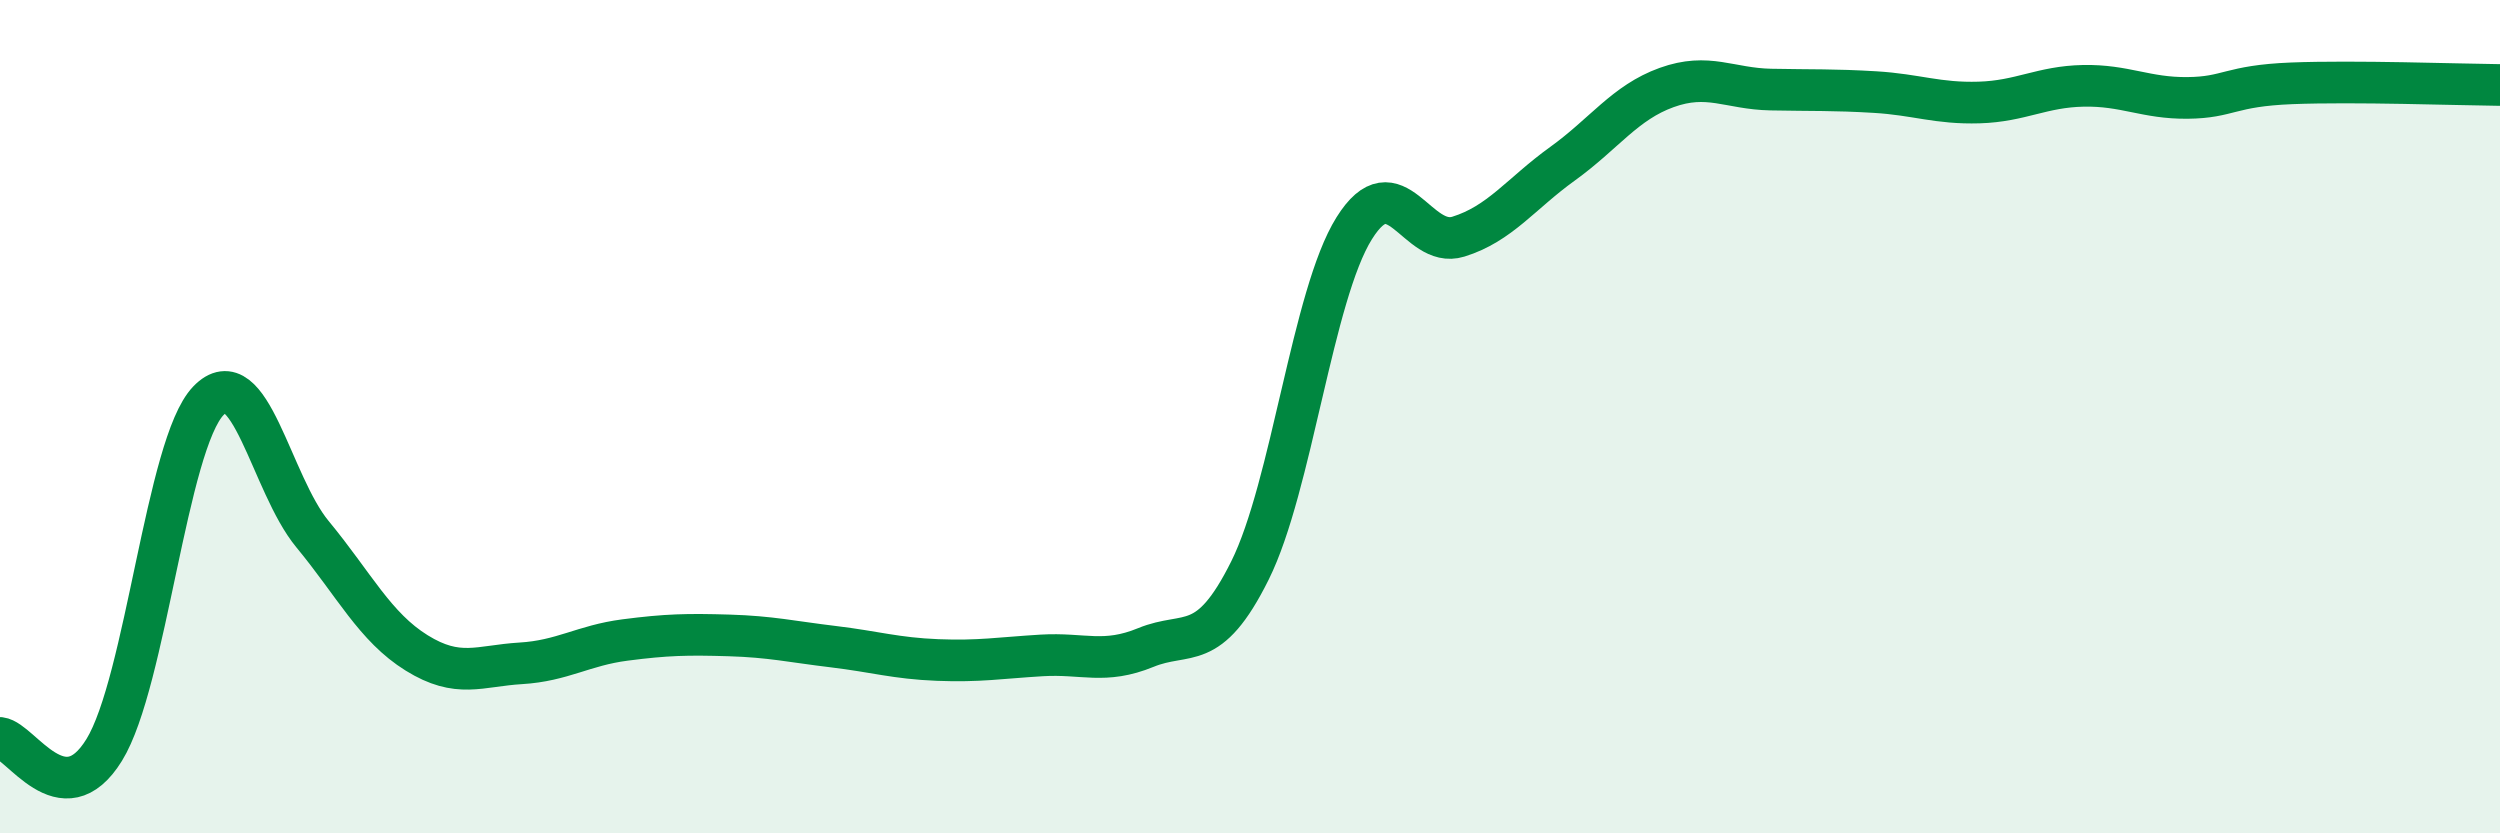
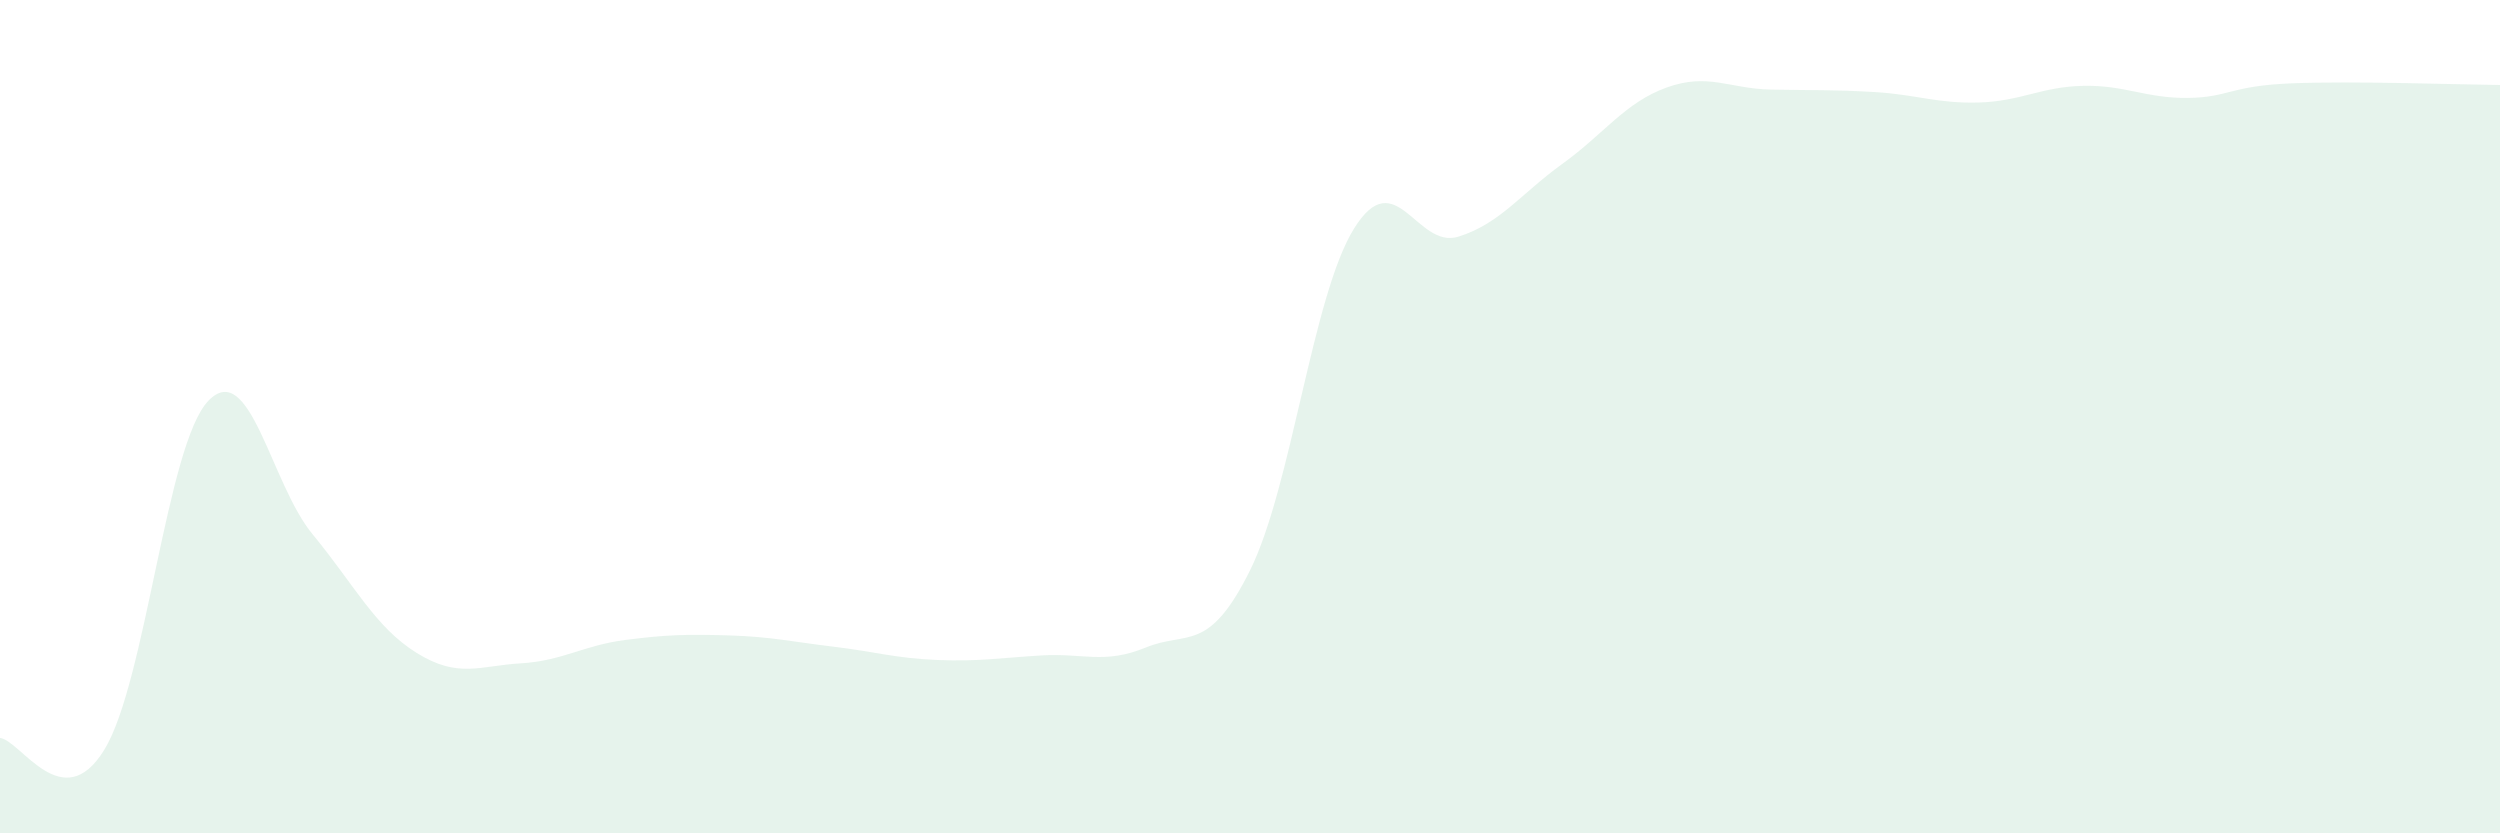
<svg xmlns="http://www.w3.org/2000/svg" width="60" height="20" viewBox="0 0 60 20">
  <path d="M 0,17.71 C 0.5,17.77 1.5,19.62 2.5,18 C 3.5,16.38 4,10.66 5,9.62 C 6,8.58 6.5,11.61 7.5,12.82 C 8.5,14.03 9,15.05 10,15.67 C 11,16.29 11.5,15.98 12.5,15.92 C 13.5,15.86 14,15.49 15,15.36 C 16,15.23 16.5,15.22 17.5,15.25 C 18.5,15.28 19,15.4 20,15.52 C 21,15.64 21.5,15.8 22.5,15.84 C 23.5,15.88 24,15.79 25,15.73 C 26,15.67 26.5,15.95 27.5,15.54 C 28.5,15.13 29,15.7 30,13.69 C 31,11.68 31.5,7.08 32.5,5.48 C 33.5,3.88 34,5.99 35,5.68 C 36,5.37 36.5,4.65 37.5,3.93 C 38.5,3.21 39,2.46 40,2.1 C 41,1.74 41.5,2.13 42.5,2.15 C 43.5,2.17 44,2.15 45,2.21 C 46,2.27 46.5,2.49 47.5,2.46 C 48.5,2.43 49,2.08 50,2.06 C 51,2.04 51.5,2.36 52.5,2.35 C 53.5,2.34 53.5,2.06 55,2 C 56.5,1.94 59,2.03 60,2.04L60 20L0 20Z" fill="#008740" opacity="0.1" stroke-linecap="round" stroke-linejoin="round" />
-   <path d="M 0,17.71 C 0.5,17.77 1.5,19.62 2.5,18 C 3.5,16.38 4,10.66 5,9.62 C 6,8.58 6.5,11.61 7.5,12.82 C 8.5,14.03 9,15.05 10,15.67 C 11,16.29 11.5,15.98 12.5,15.92 C 13.5,15.86 14,15.49 15,15.36 C 16,15.23 16.5,15.22 17.5,15.25 C 18.5,15.28 19,15.4 20,15.52 C 21,15.64 21.5,15.8 22.5,15.84 C 23.5,15.88 24,15.79 25,15.73 C 26,15.67 26.5,15.95 27.5,15.54 C 28.5,15.13 29,15.7 30,13.69 C 31,11.68 31.5,7.08 32.5,5.48 C 33.5,3.88 34,5.99 35,5.68 C 36,5.37 36.5,4.65 37.5,3.93 C 38.5,3.21 39,2.46 40,2.1 C 41,1.74 41.5,2.13 42.5,2.15 C 43.5,2.17 44,2.15 45,2.21 C 46,2.27 46.5,2.49 47.5,2.46 C 48.5,2.43 49,2.08 50,2.06 C 51,2.04 51.5,2.36 52.5,2.35 C 53.5,2.34 53.5,2.06 55,2 C 56.5,1.94 59,2.03 60,2.04" stroke="#008740" stroke-width="1" fill="none" stroke-linecap="round" stroke-linejoin="round" />
</svg>